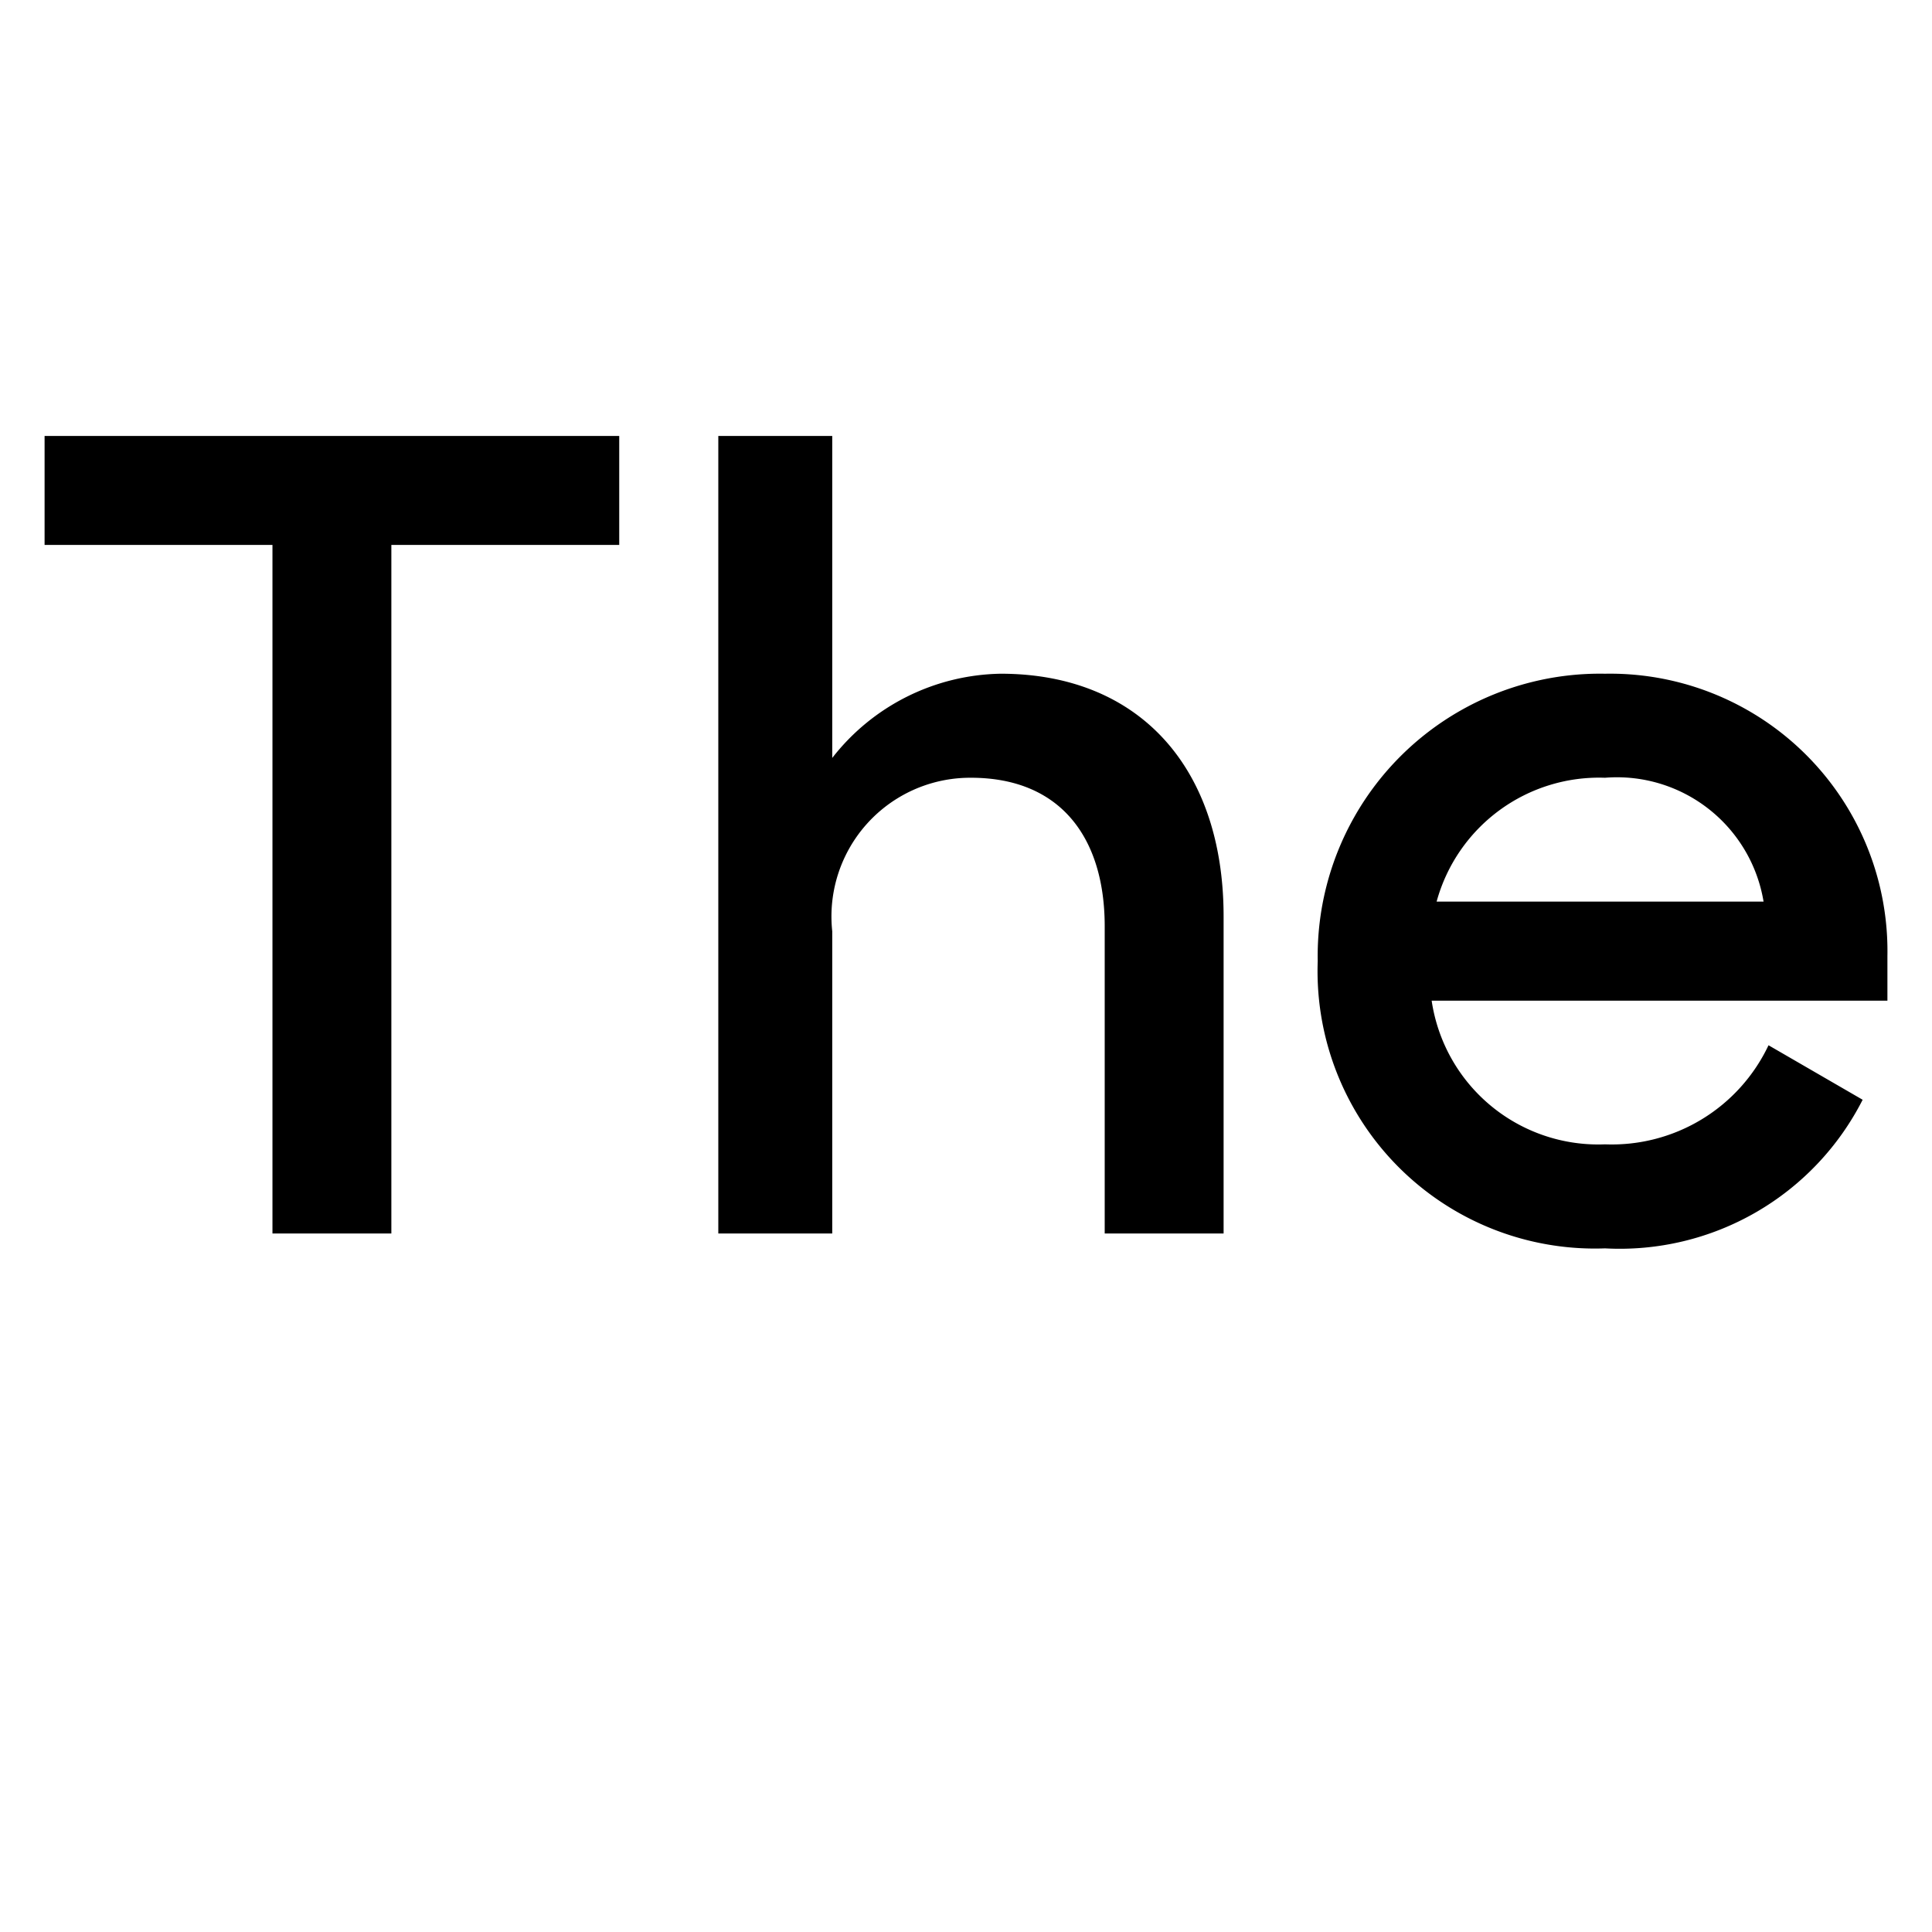
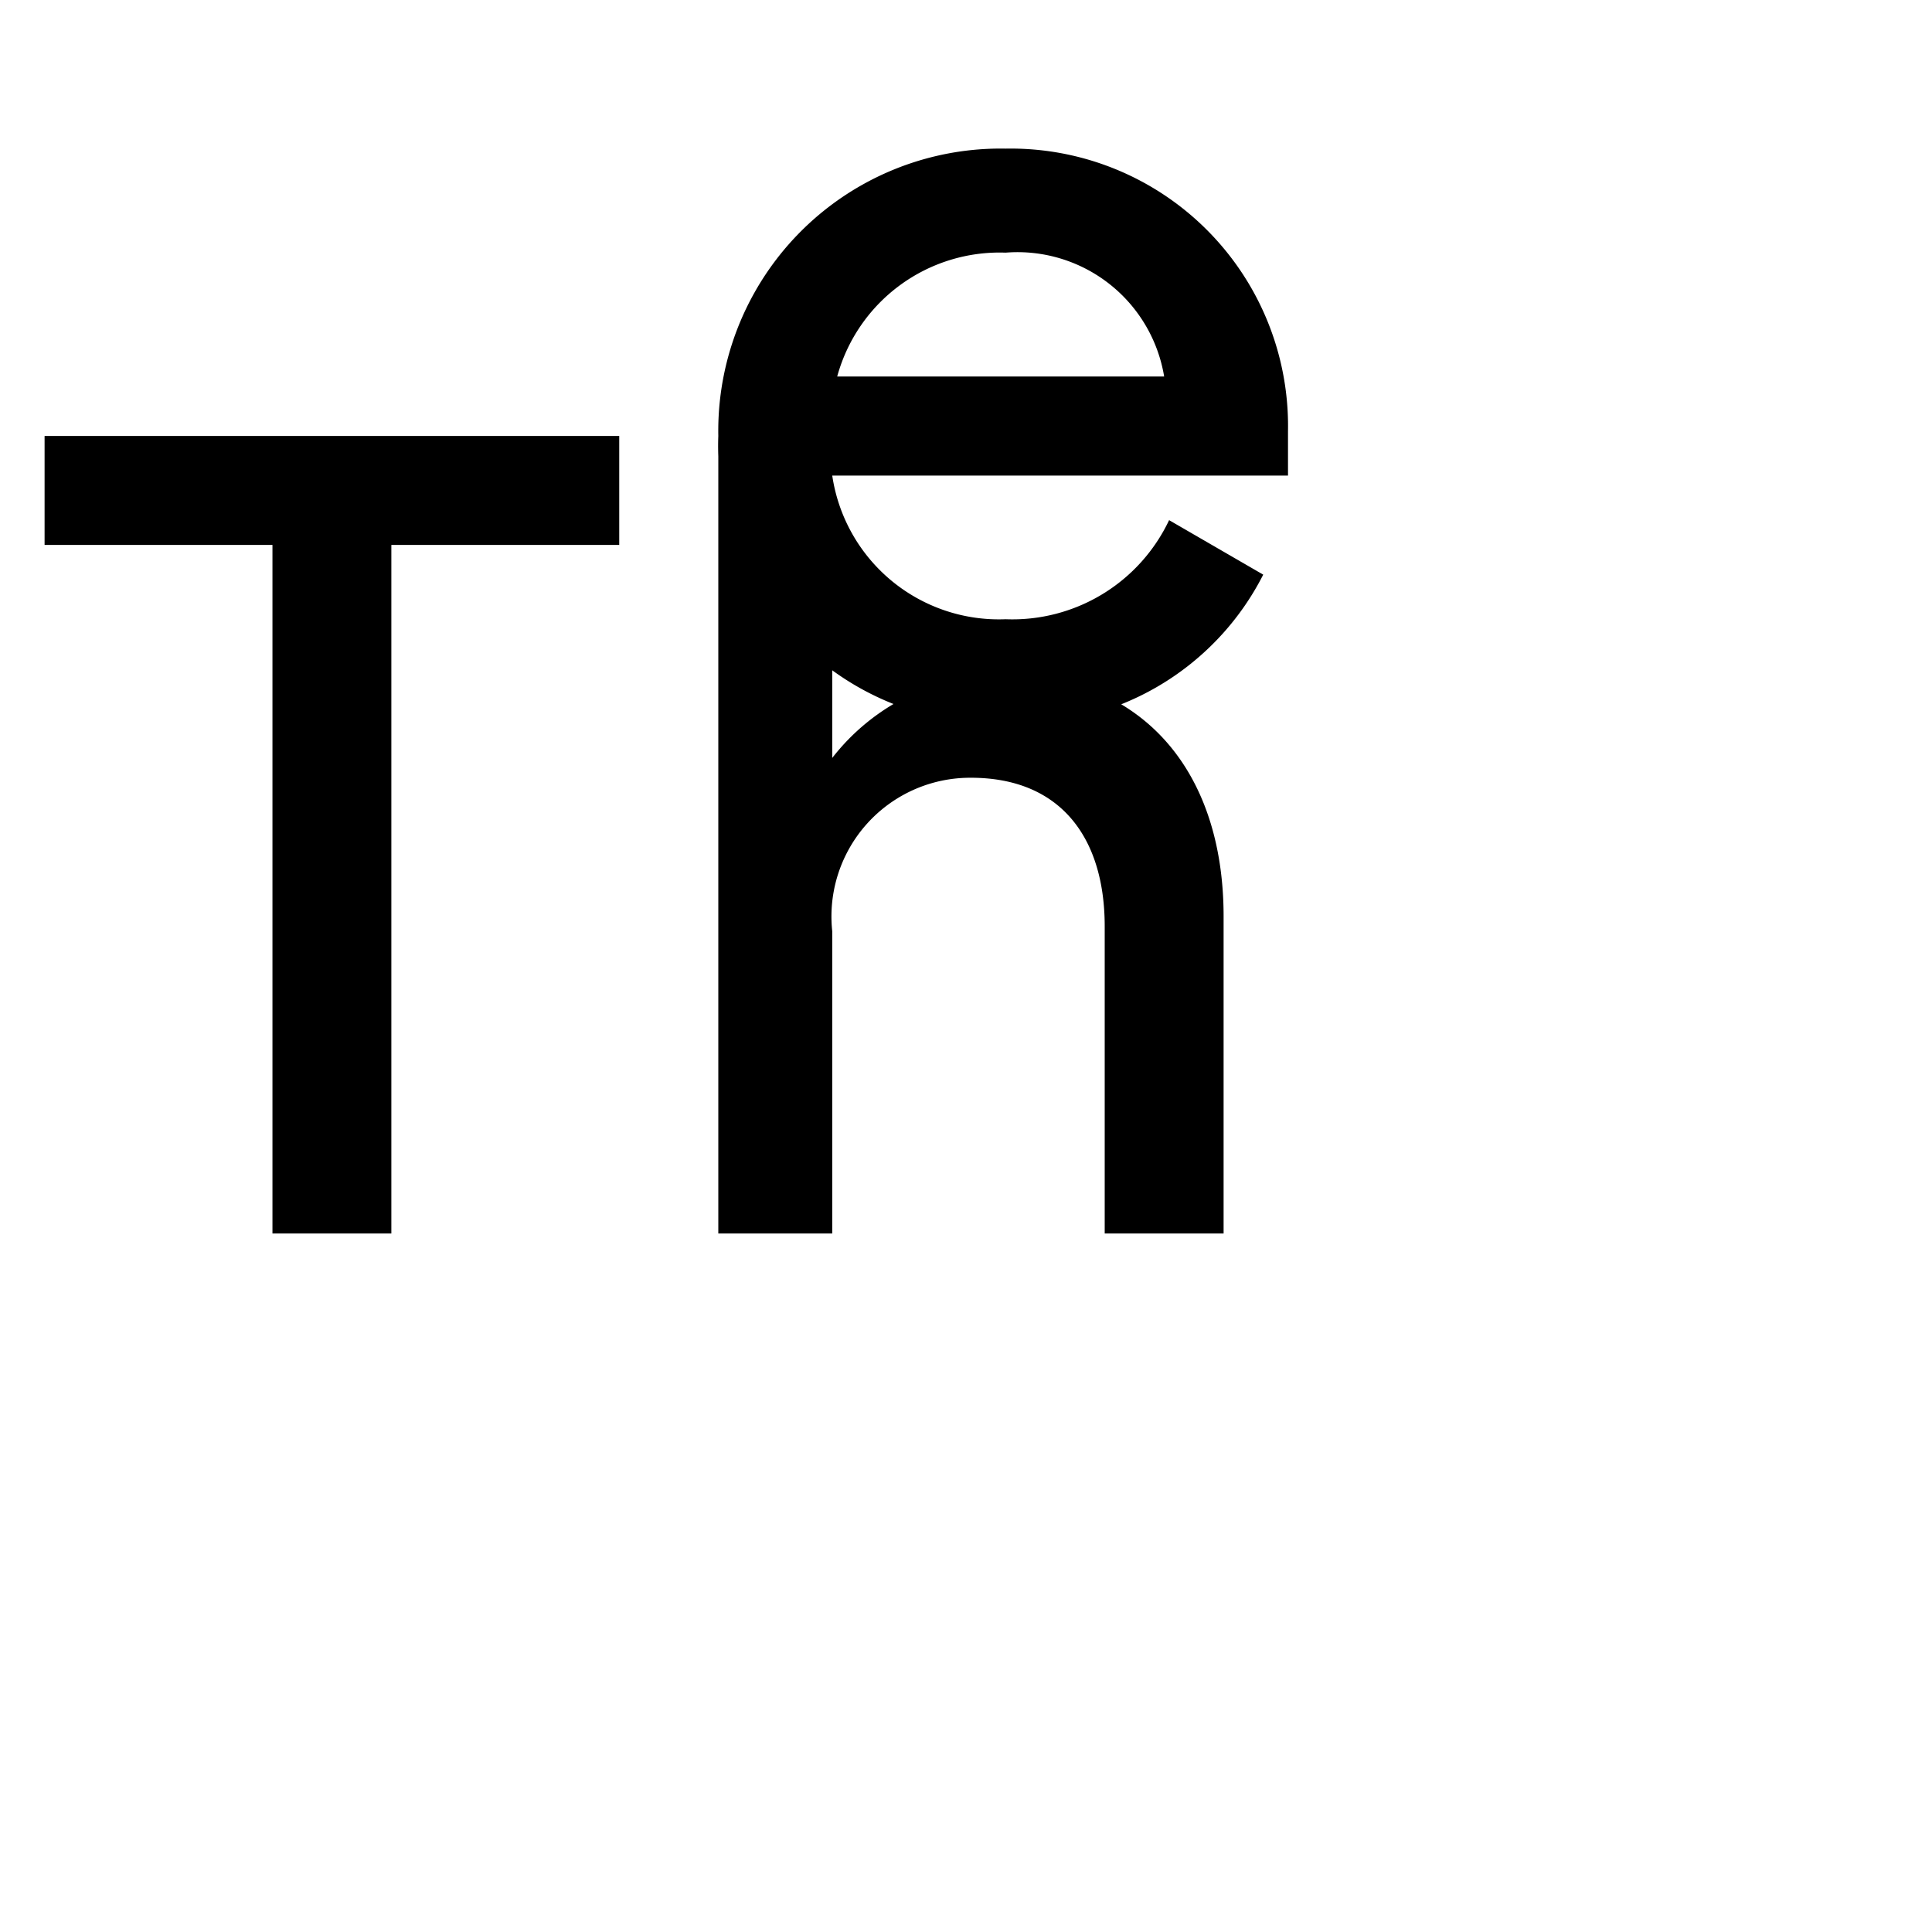
<svg xmlns="http://www.w3.org/2000/svg" width="200" height="200" viewBox="0 0 39 26">
-   <path fill="currentColor" d="M5.5 4.5H.9V2.3h11.6v2.2H7.9v13.9H5.5zm9-2.2h2.3v6.5a4.4 4.4 0 0 1 3.4-1.7c2.8 0 4.5 1.9 4.5 4.9v6.4h-2.4v-6.2c0-1.8-.9-3-2.7-3a2.8 2.8 0 0 0-2.8 3.1v6.1h-2.3zm12.1 10.6a5.7 5.7 0 0 1 5.8-5.8a5.6 5.6 0 0 1 5.7 5.7v.9h-9.2a3.4 3.4 0 0 0 3.5 2.9a3.5 3.5 0 0 0 3.3-2l1.9 1.1a5.5 5.5 0 0 1-5.2 3a5.6 5.6 0 0 1-5.8-5.8m2.4-1.2h6.6a3 3 0 0 0-3.2-2.5a3.4 3.4 0 0 0-3.4 2.5" />
+   <path fill="currentColor" d="M5.5 4.5H.9V2.3h11.6v2.2H7.9v13.9H5.5zm9-2.2h2.3v6.5a4.4 4.4 0 0 1 3.4-1.7c2.8 0 4.5 1.9 4.5 4.9v6.4h-2.4v-6.2c0-1.8-.9-3-2.7-3a2.8 2.8 0 0 0-2.8 3.1v6.1h-2.3za5.7 5.7 0 0 1 5.8-5.8a5.6 5.6 0 0 1 5.7 5.7v.9h-9.2a3.4 3.4 0 0 0 3.5 2.9a3.5 3.5 0 0 0 3.3-2l1.9 1.1a5.5 5.5 0 0 1-5.2 3a5.6 5.6 0 0 1-5.8-5.8m2.4-1.2h6.6a3 3 0 0 0-3.2-2.5a3.4 3.4 0 0 0-3.4 2.5" />
</svg>